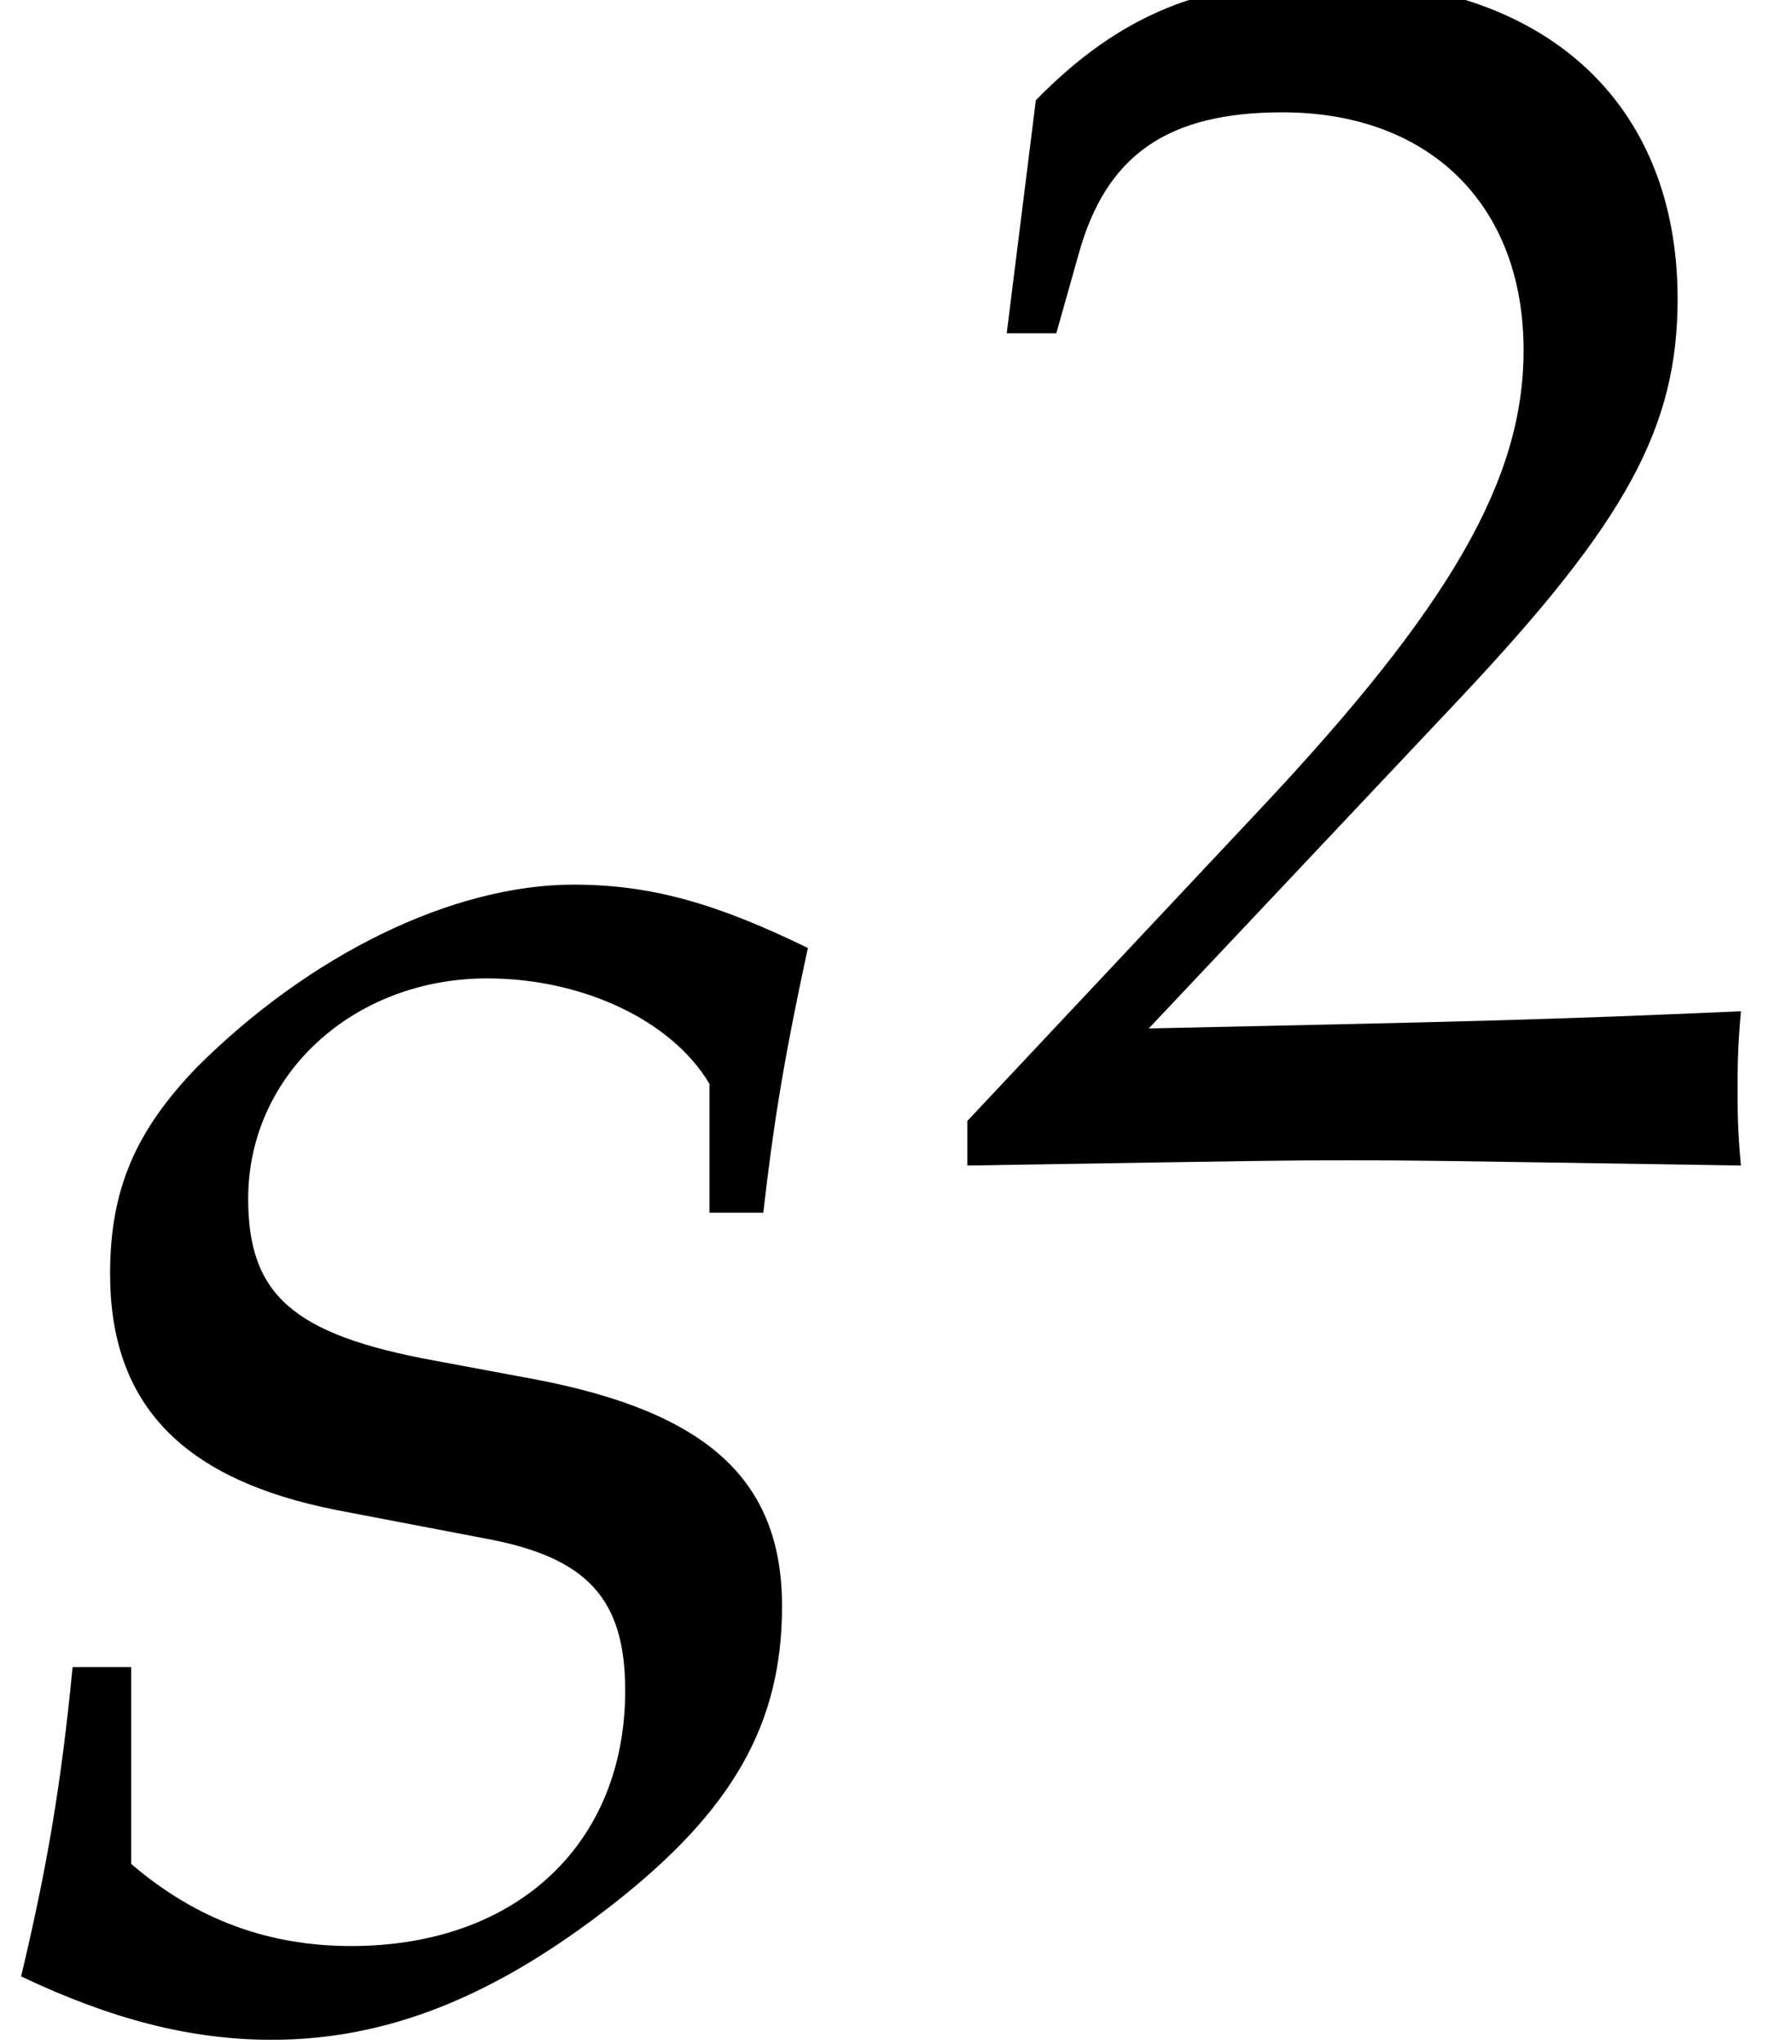
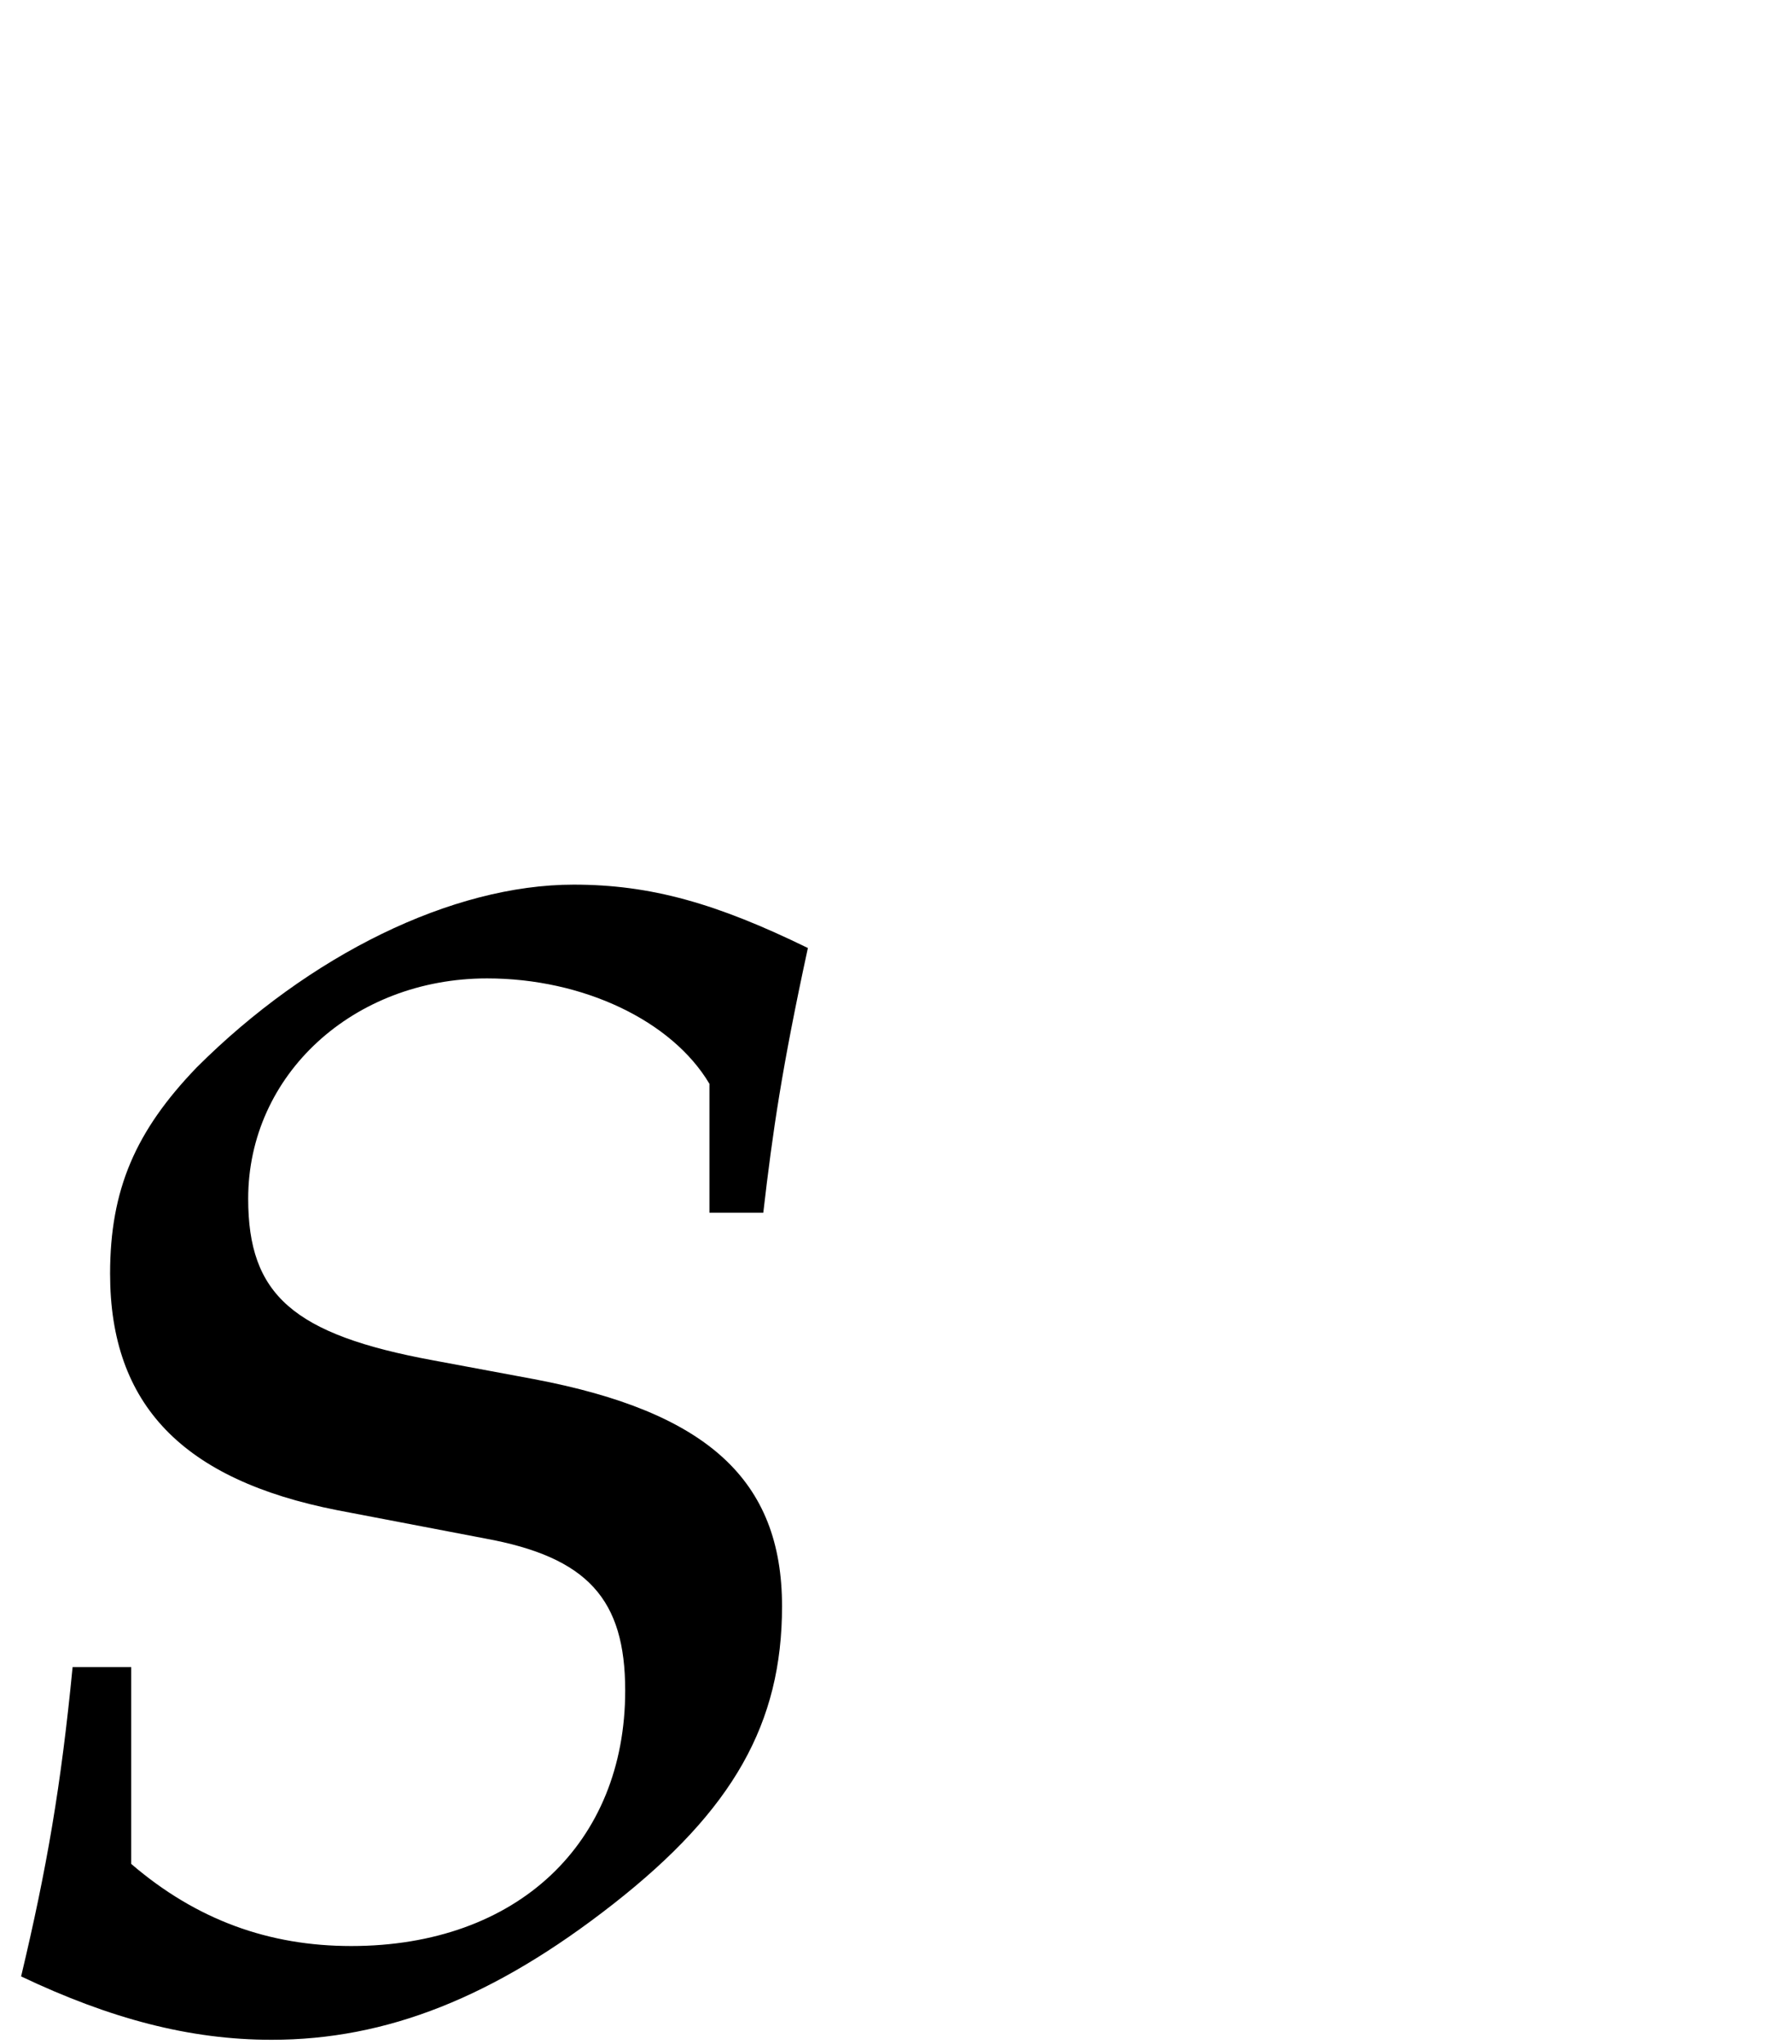
<svg xmlns="http://www.w3.org/2000/svg" xmlns:xlink="http://www.w3.org/1999/xlink" height="9.484pt" version="1.1" viewBox="70.871 59.399 8.318 9.484" width="8.318pt">
  <defs>
    <use id="g6-50" transform="scale(0.731)" xlink:href="#g3-50" />
-     <path d="M0.174 -0.25V0.033C2.206 0 2.206 0 2.598 0S2.989 0 5.086 0.033C5.065 -0.196 5.065 -0.304 5.065 -0.456C5.065 -0.598 5.065 -0.706 5.086 -0.946C3.837 -0.891 3.337 -0.88 1.326 -0.837L3.304 -2.934C4.358 -4.054 4.684 -4.652 4.684 -5.467C4.684 -6.717 3.837 -7.488 2.456 -7.488C1.674 -7.488 1.141 -7.271 0.609 -6.728L0.424 -5.249H0.739L0.88 -5.749C1.054 -6.38 1.445 -6.651 2.174 -6.651C3.108 -6.651 3.706 -6.065 3.706 -5.141C3.706 -4.326 3.25 -3.521 2.022 -2.217L0.174 -0.25Z" id="g3-50" />
    <path d="M0.337 -1.609C0.283 -1.054 0.217 -0.674 0.098 -0.174C0.511 0.022 0.88 0.12 1.261 0.12C1.793 0.12 2.293 -0.076 2.848 -0.511S3.63 -1.348 3.63 -1.891C3.63 -2.478 3.282 -2.793 2.478 -2.945L2.011 -3.032C1.359 -3.152 1.152 -3.337 1.152 -3.782C1.152 -4.358 1.641 -4.804 2.261 -4.804C2.706 -4.804 3.119 -4.608 3.293 -4.315V-3.717H3.543C3.587 -4.097 3.63 -4.391 3.75 -4.945C3.326 -5.152 3.021 -5.239 2.663 -5.239C2.098 -5.239 1.435 -4.912 0.913 -4.391C0.63 -4.097 0.511 -3.826 0.511 -3.434C0.511 -2.826 0.848 -2.478 1.565 -2.337L2.25 -2.206C2.728 -2.119 2.902 -1.924 2.902 -1.5C2.902 -0.793 2.402 -0.315 1.63 -0.315C1.25 -0.315 0.913 -0.435 0.609 -0.696V-1.609H0.337Z" id="g4-115" />
  </defs>
  <g id="page1">
    <use x="70.871" xlink:href="#g4-115" y="68.742" />
    <use x="75.234" xlink:href="#g6-50" y="64.782" />
  </g>
</svg>